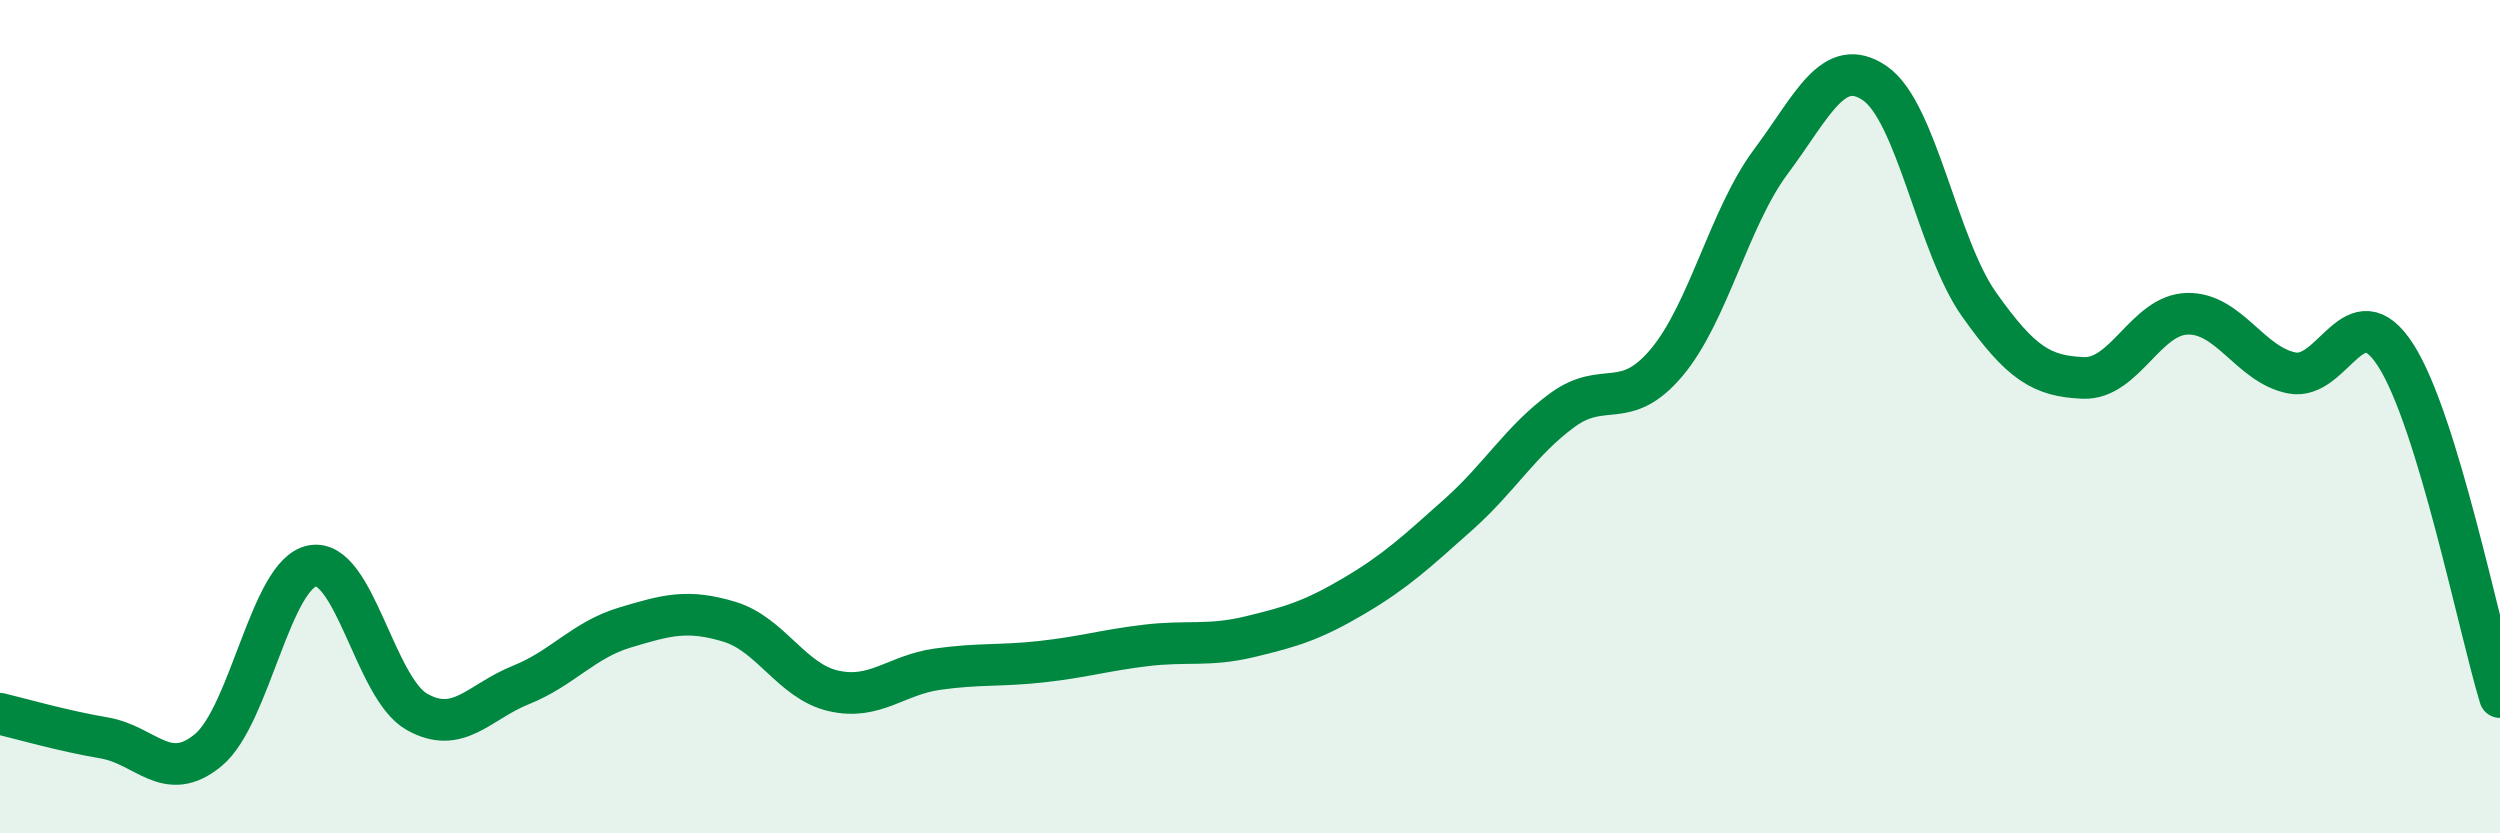
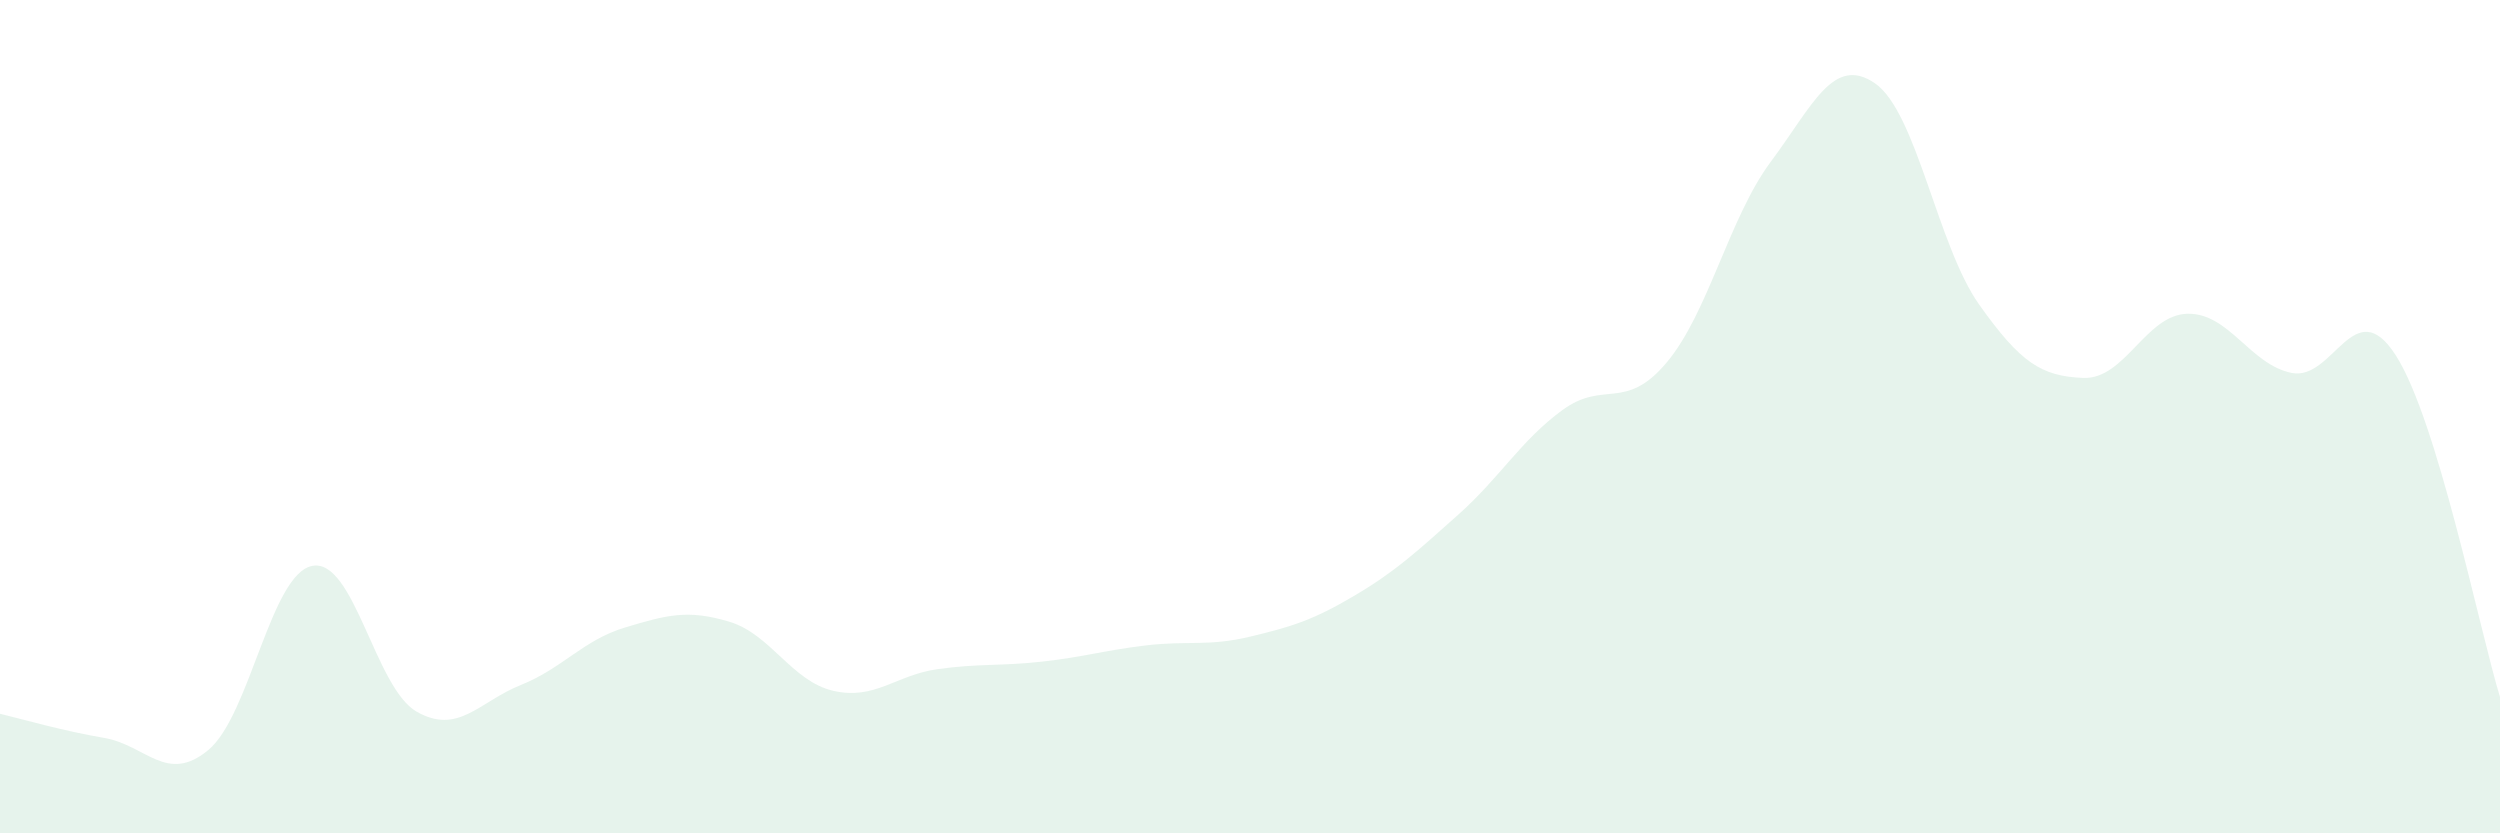
<svg xmlns="http://www.w3.org/2000/svg" width="60" height="20" viewBox="0 0 60 20">
  <path d="M 0,17.13 C 0.5,17.25 1.5,17.54 2.5,17.71 C 3.5,17.88 4,18.83 5,18 C 6,17.17 6.5,13.76 7.5,13.58 C 8.5,13.4 9,16.51 10,17.08 C 11,17.65 11.5,16.84 12.5,16.44 C 13.5,16.04 14,15.36 15,15.06 C 16,14.76 16.5,14.62 17.5,14.92 C 18.5,15.22 19,16.35 20,16.58 C 21,16.81 21.5,16.2 22.5,16.06 C 23.5,15.92 24,15.99 25,15.88 C 26,15.77 26.5,15.61 27.5,15.49 C 28.5,15.37 29,15.52 30,15.28 C 31,15.04 31.5,14.89 32.5,14.3 C 33.5,13.71 34,13.24 35,12.35 C 36,11.46 36.5,10.57 37.5,9.84 C 38.5,9.11 39,9.89 40,8.7 C 41,7.51 41.5,5.22 42.5,3.88 C 43.5,2.54 44,1.31 45,2 C 46,2.69 46.5,5.9 47.5,7.31 C 48.5,8.72 49,9.03 50,9.07 C 51,9.11 51.5,7.55 52.5,7.53 C 53.5,7.51 54,8.75 55,8.95 C 56,9.15 56.5,6.97 57.5,8.53 C 58.5,10.09 59.5,15.09 60,16.73L60 20L0 20Z" fill="#008740" opacity="0.1" stroke-linecap="round" stroke-linejoin="round" />
-   <path d="M 0,17.13 C 0.5,17.25 1.5,17.54 2.5,17.71 C 3.5,17.88 4,18.83 5,18 C 6,17.17 6.5,13.76 7.5,13.58 C 8.5,13.4 9,16.51 10,17.08 C 11,17.65 11.5,16.84 12.5,16.44 C 13.5,16.04 14,15.36 15,15.06 C 16,14.76 16.5,14.62 17.5,14.92 C 18.5,15.22 19,16.35 20,16.58 C 21,16.81 21.5,16.2 22.5,16.06 C 23.5,15.92 24,15.99 25,15.88 C 26,15.77 26.5,15.61 27.5,15.49 C 28.5,15.37 29,15.52 30,15.28 C 31,15.04 31.5,14.89 32.5,14.3 C 33.5,13.71 34,13.24 35,12.35 C 36,11.46 36.5,10.57 37.5,9.84 C 38.5,9.11 39,9.89 40,8.7 C 41,7.51 41.5,5.22 42.5,3.88 C 43.5,2.54 44,1.31 45,2 C 46,2.69 46.5,5.9 47.5,7.31 C 48.5,8.72 49,9.03 50,9.07 C 51,9.11 51.5,7.55 52.5,7.53 C 53.5,7.51 54,8.75 55,8.95 C 56,9.15 56.5,6.97 57.5,8.53 C 58.5,10.09 59.5,15.09 60,16.73" stroke="#008740" stroke-width="1" fill="none" stroke-linecap="round" stroke-linejoin="round" />
</svg>